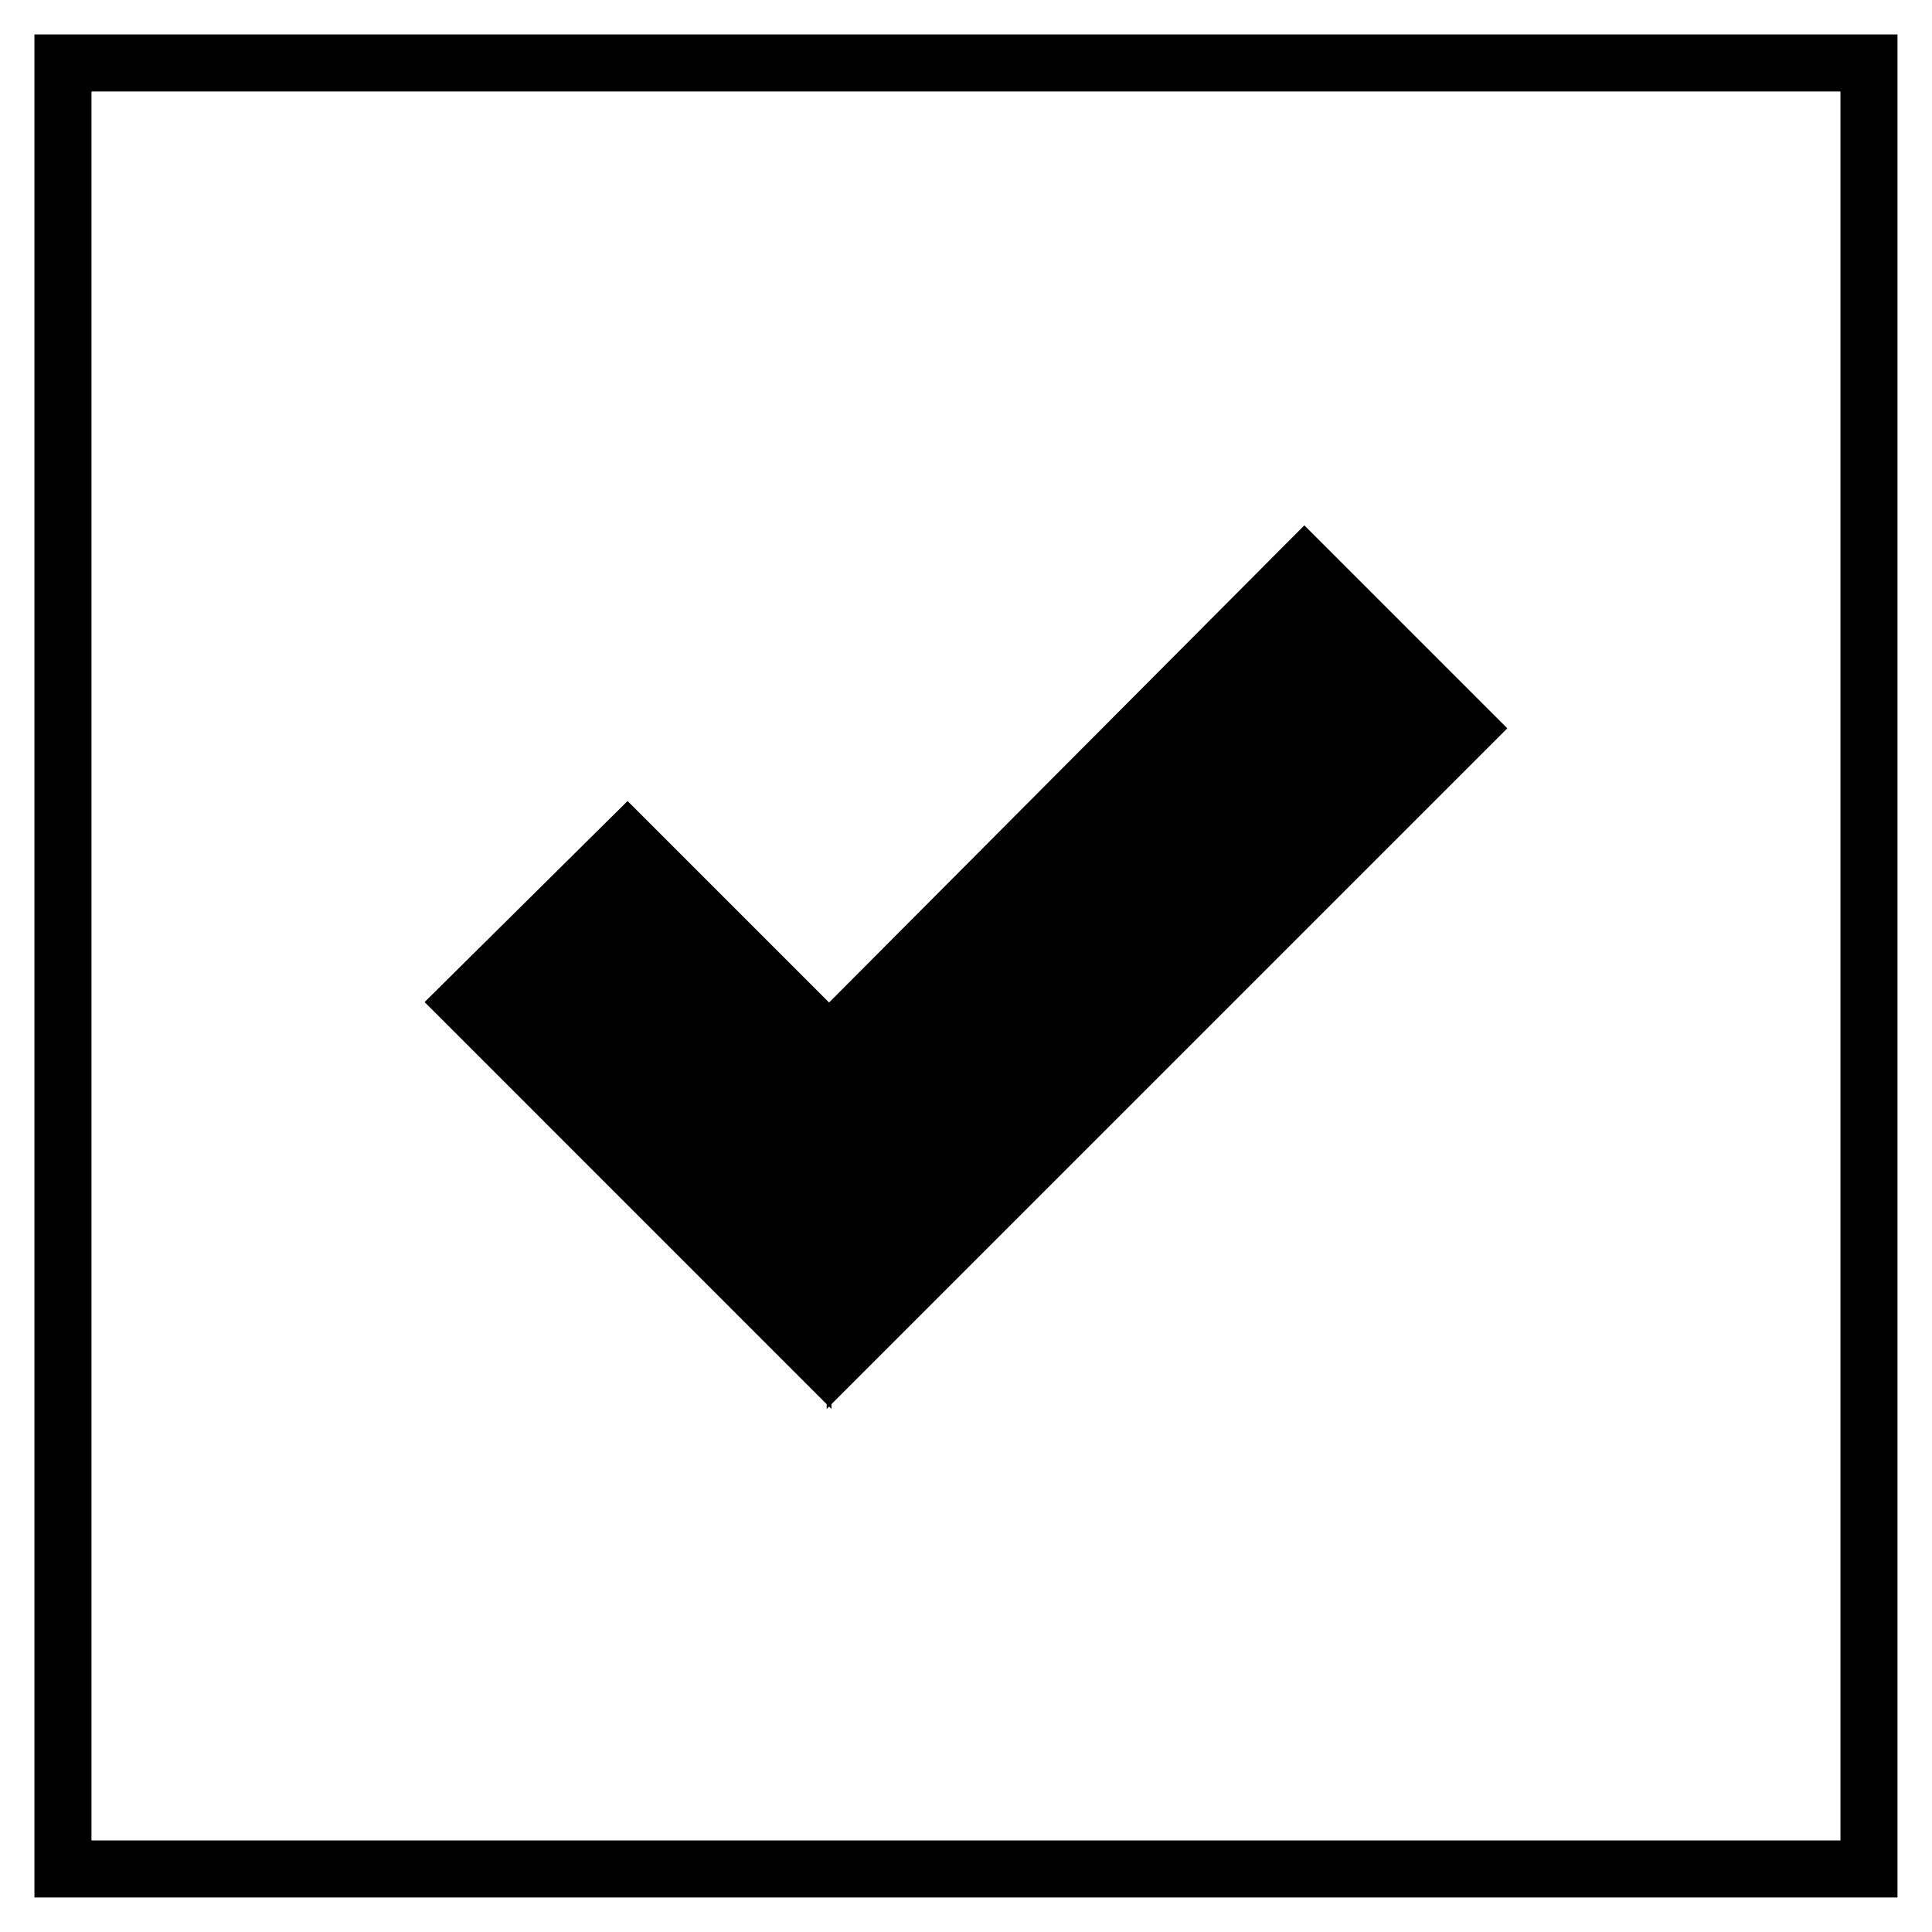
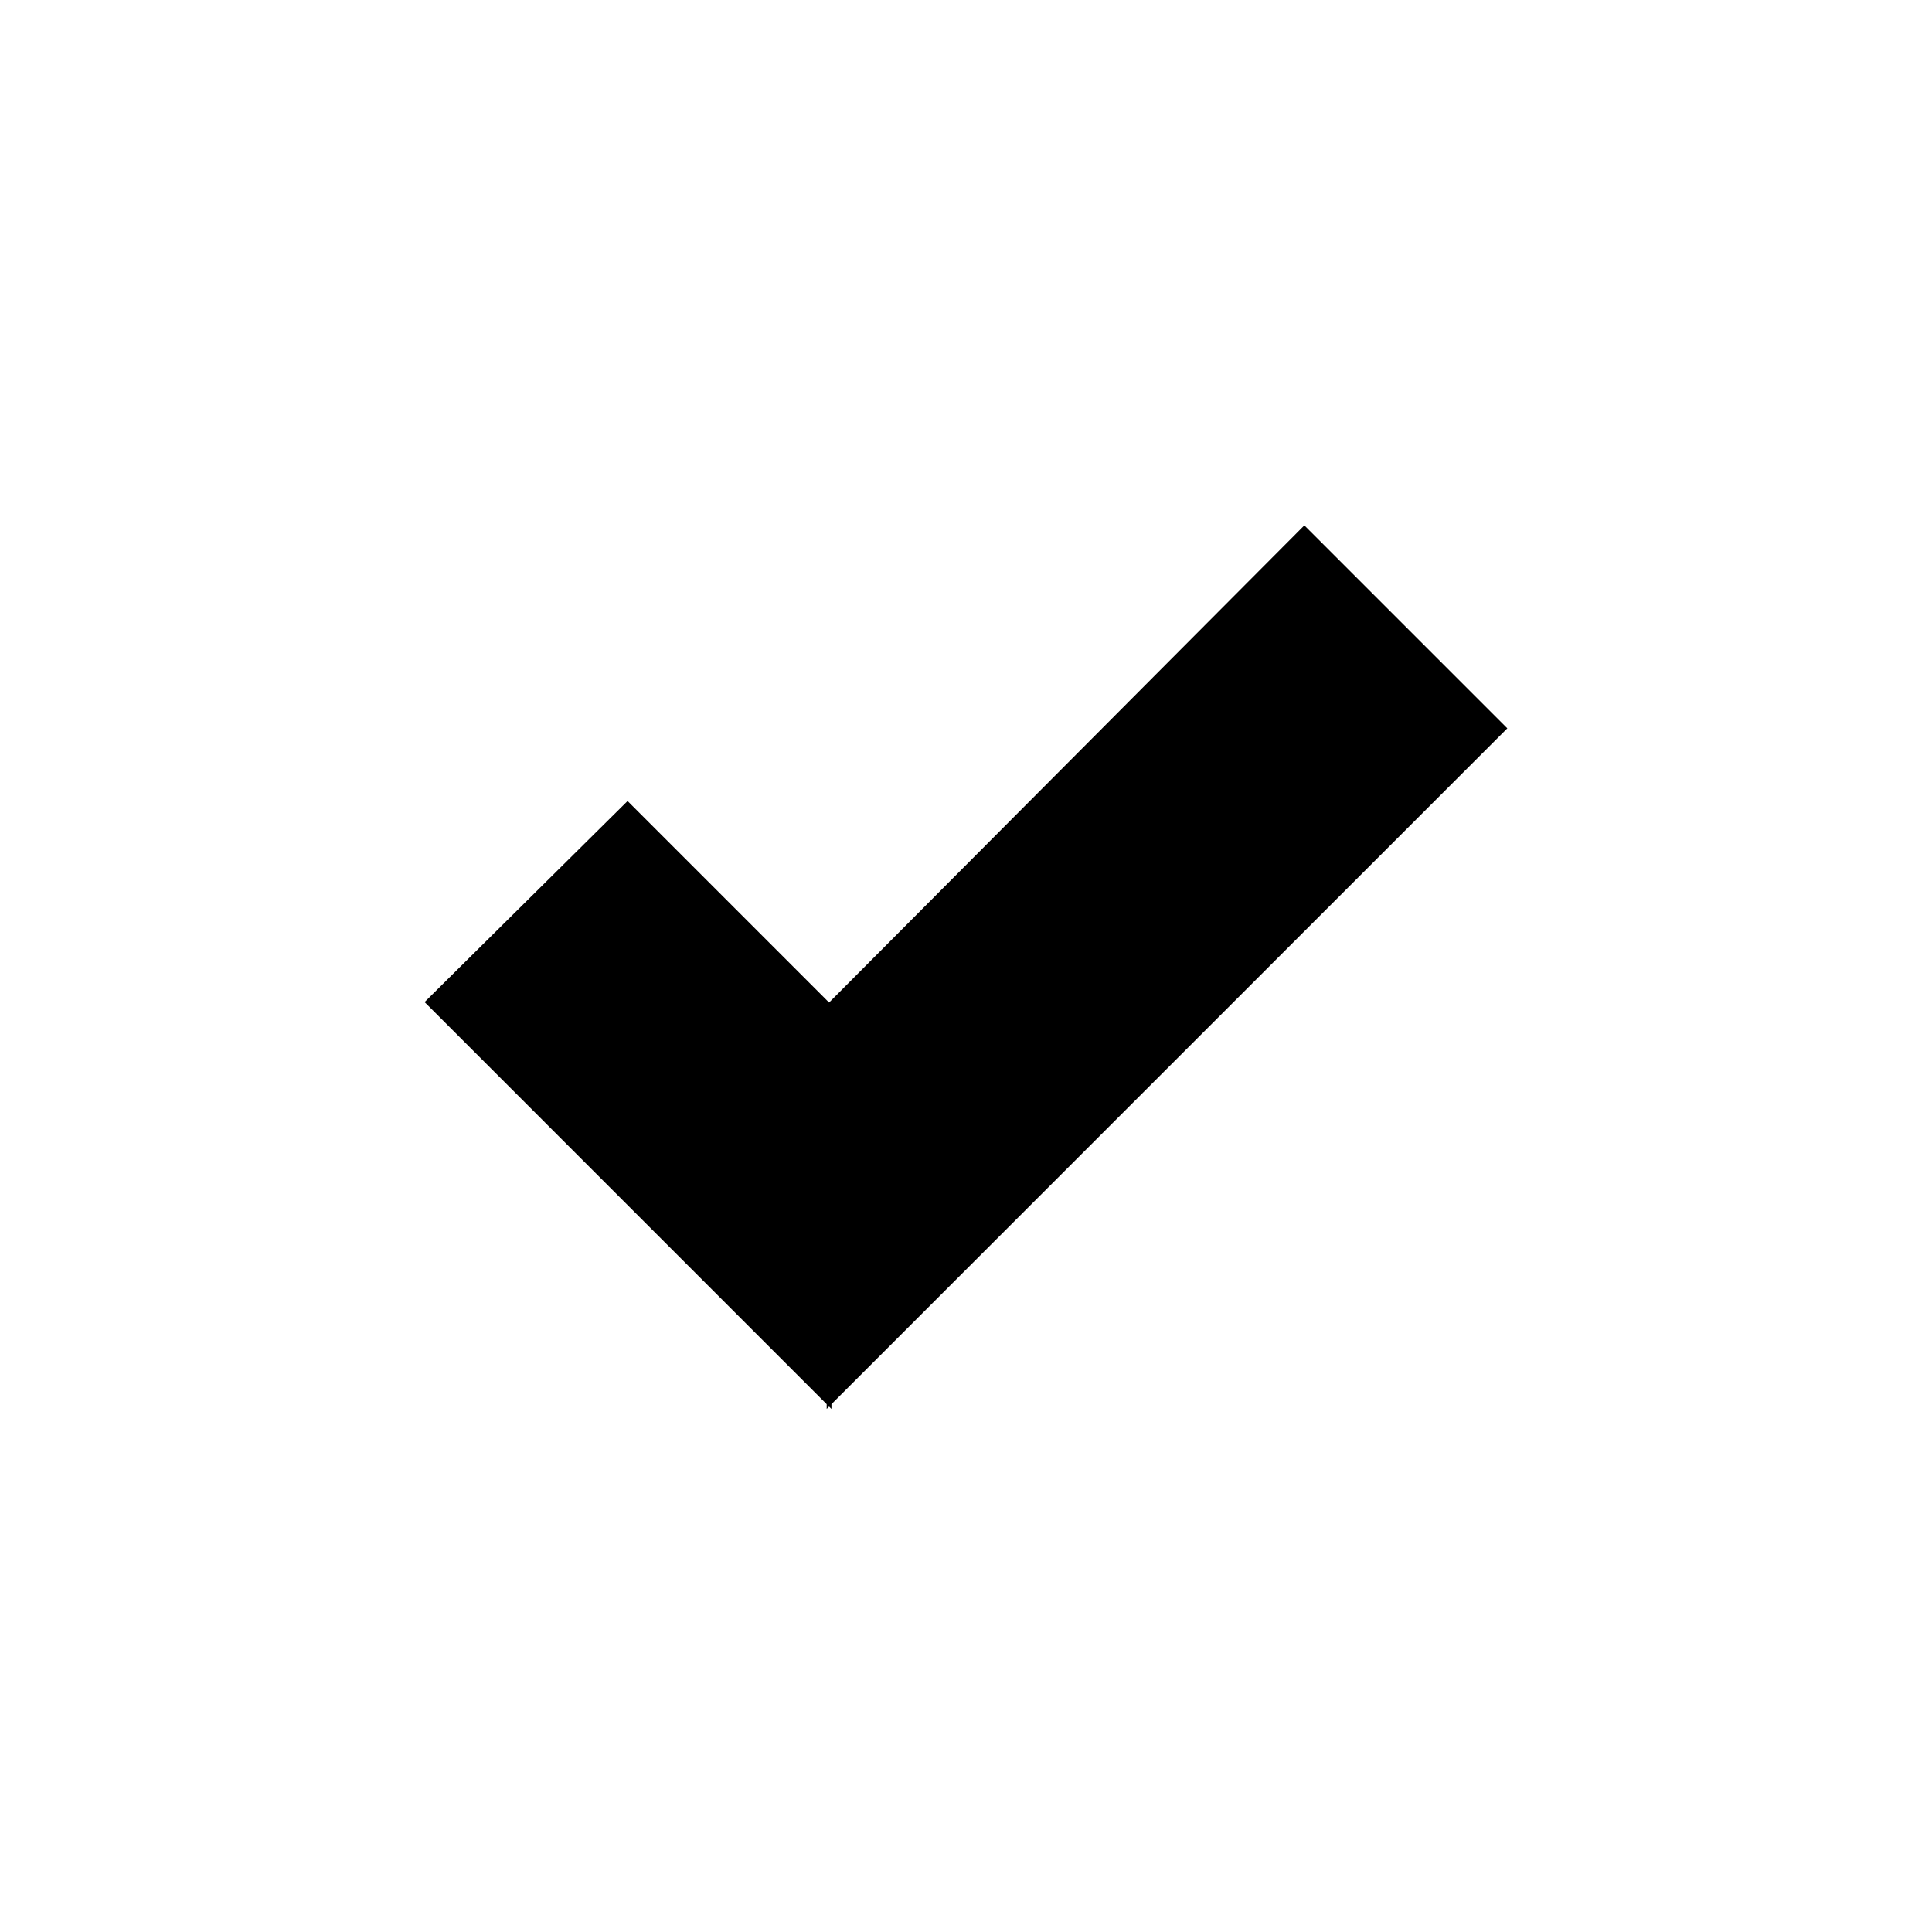
<svg xmlns="http://www.w3.org/2000/svg" width="800px" height="800px" version="1.1" viewBox="144 144 512 512">
  <g stroke="#000000" stroke-miterlimit="10">
    <path transform="matrix(5.038 0 0 5.038 148.09 148.09)" d="m78.3 37.5-10.5-10.5-25 25.1-10.6-10.6-10.5 10.4 21.099 21.1v-0.1 0.1z" stroke-width=".25" />
-     <path transform="matrix(5.038 0 0 5.038 148.09 148.09)" d="m2.5 2.5h95v95h-95z" fill="none" stroke-width="3" />
  </g>
</svg>